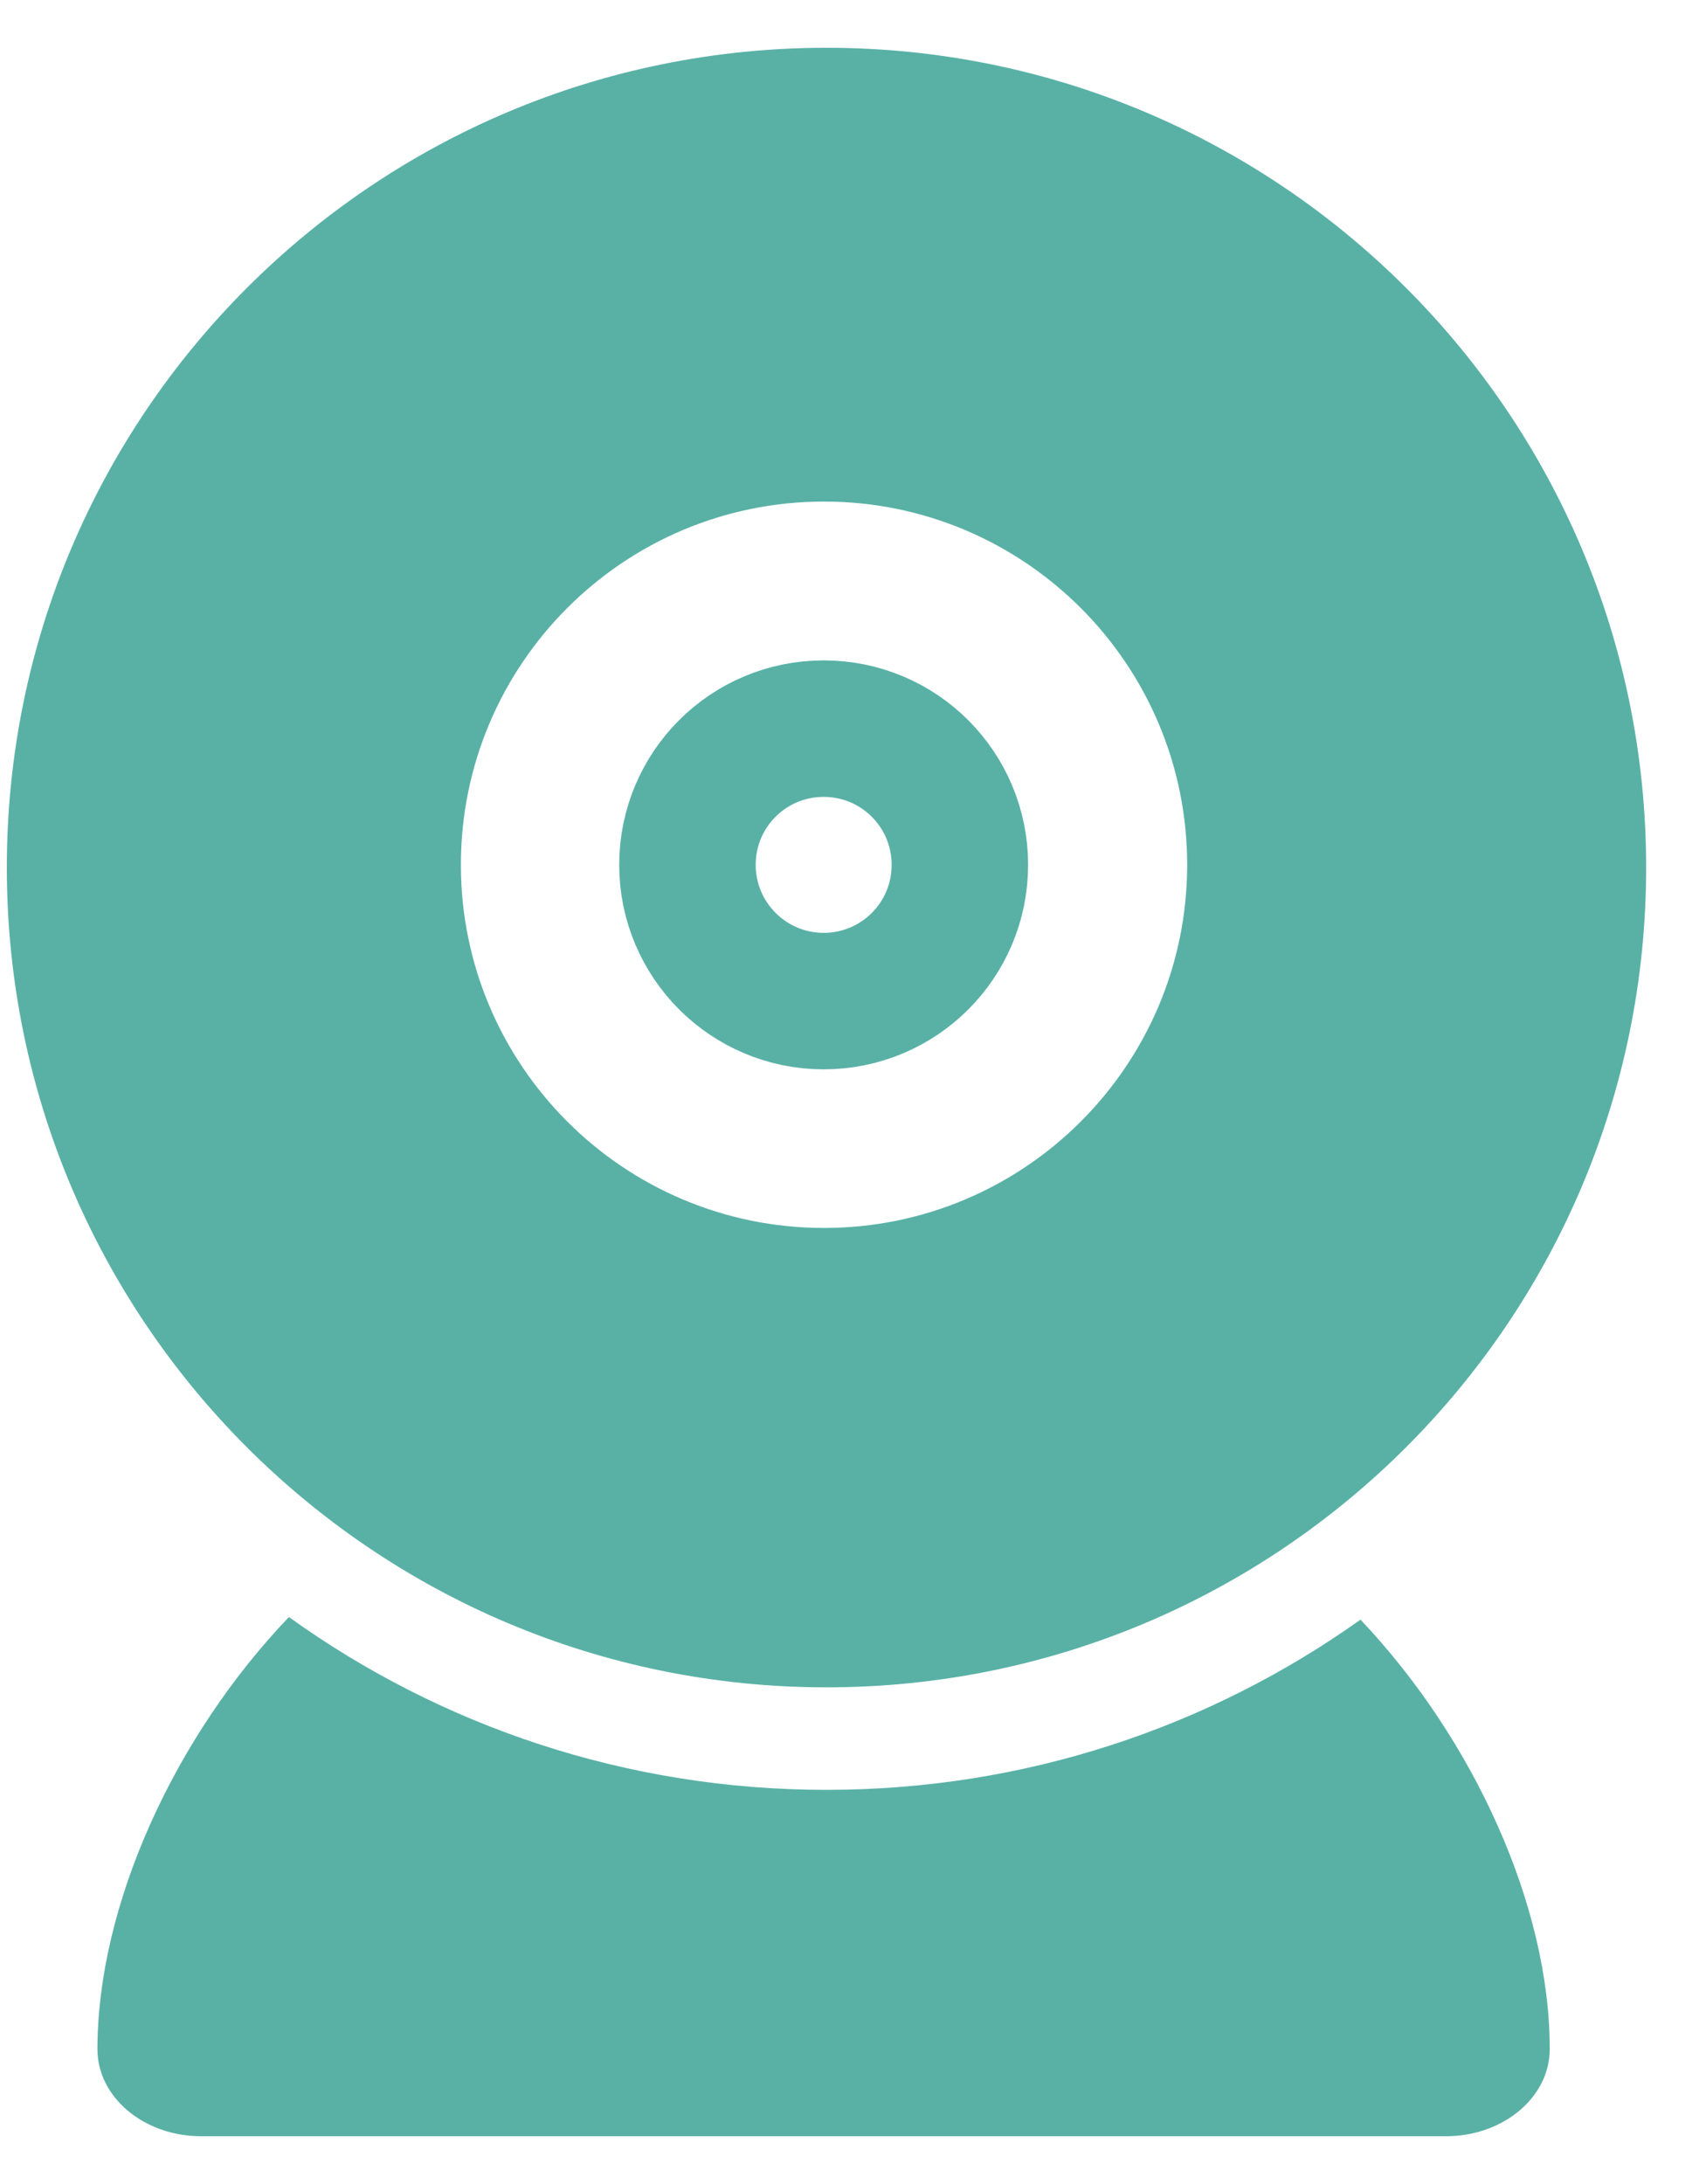
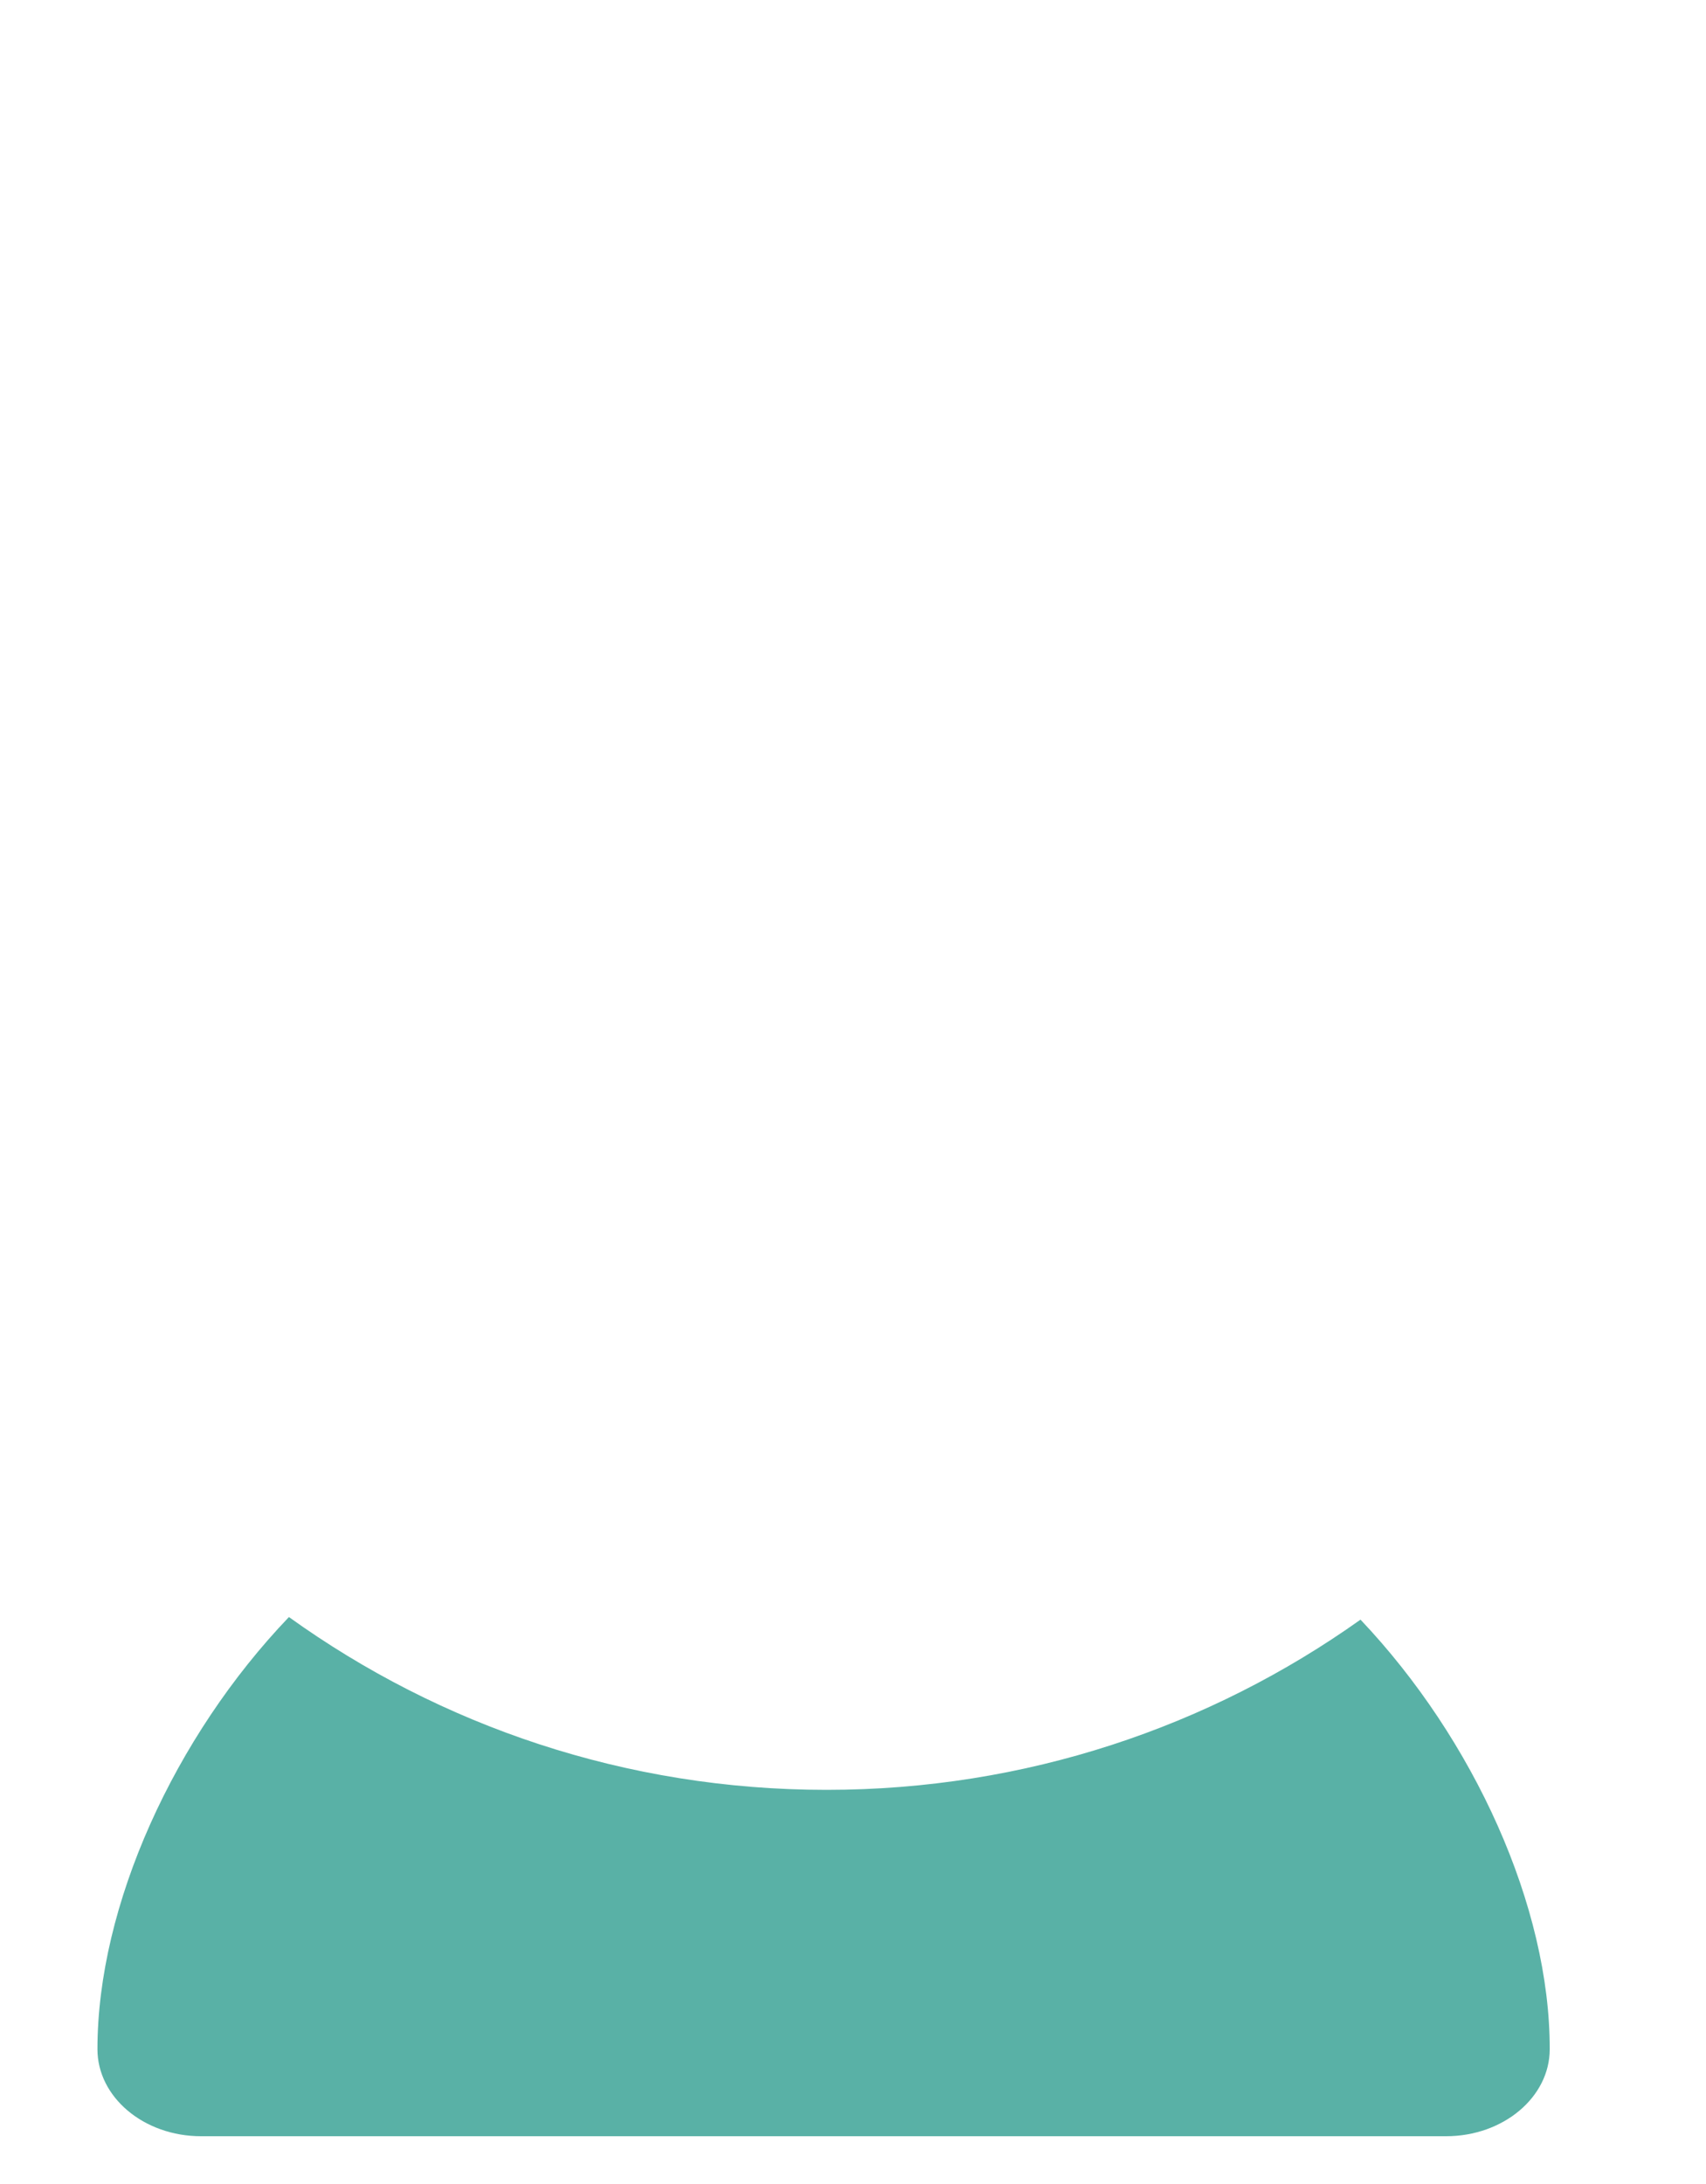
<svg xmlns="http://www.w3.org/2000/svg" width="25" height="32" viewBox="0 0 25 32" fill="none">
  <path fill-rule="evenodd" clip-rule="evenodd" d="M19.937 23.731C17.729 25.302 15.029 26.225 12.112 26.225C9.172 26.225 6.452 25.287 4.234 23.693C2.556 25.447 1.428 27.918 1.428 30.025C1.428 30.728 2.108 31.3 2.946 31.3H21.191C22.029 31.3 22.71 30.728 22.71 30.025C22.713 27.932 21.598 25.483 19.937 23.731Z" fill="#59B1A6" />
-   <path fill-rule="evenodd" clip-rule="evenodd" d="M24.123 12.712C24.123 19.344 18.748 24.723 12.111 24.723C5.475 24.723 0.1 19.344 0.1 12.712C0.1 6.08 5.475 0.7 12.111 0.7C18.748 0.7 24.123 6.08 24.123 12.712ZM17.397 12.671C17.397 15.608 15.013 17.992 12.075 17.992C9.137 17.992 6.754 15.608 6.754 12.671C6.754 9.733 9.137 7.349 12.075 7.349C15.013 7.349 17.397 9.733 17.397 12.671Z" fill="#59B1A6" />
-   <path d="M12.07 14.668C13.174 14.668 14.066 13.776 14.066 12.672C14.066 11.568 13.174 10.676 12.07 10.676C10.966 10.676 10.074 11.568 10.074 12.672C10.074 13.771 10.966 14.668 12.07 14.668Z" stroke="#59B1A6" stroke-width="2" stroke-linecap="round" stroke-linejoin="round" />
</svg>